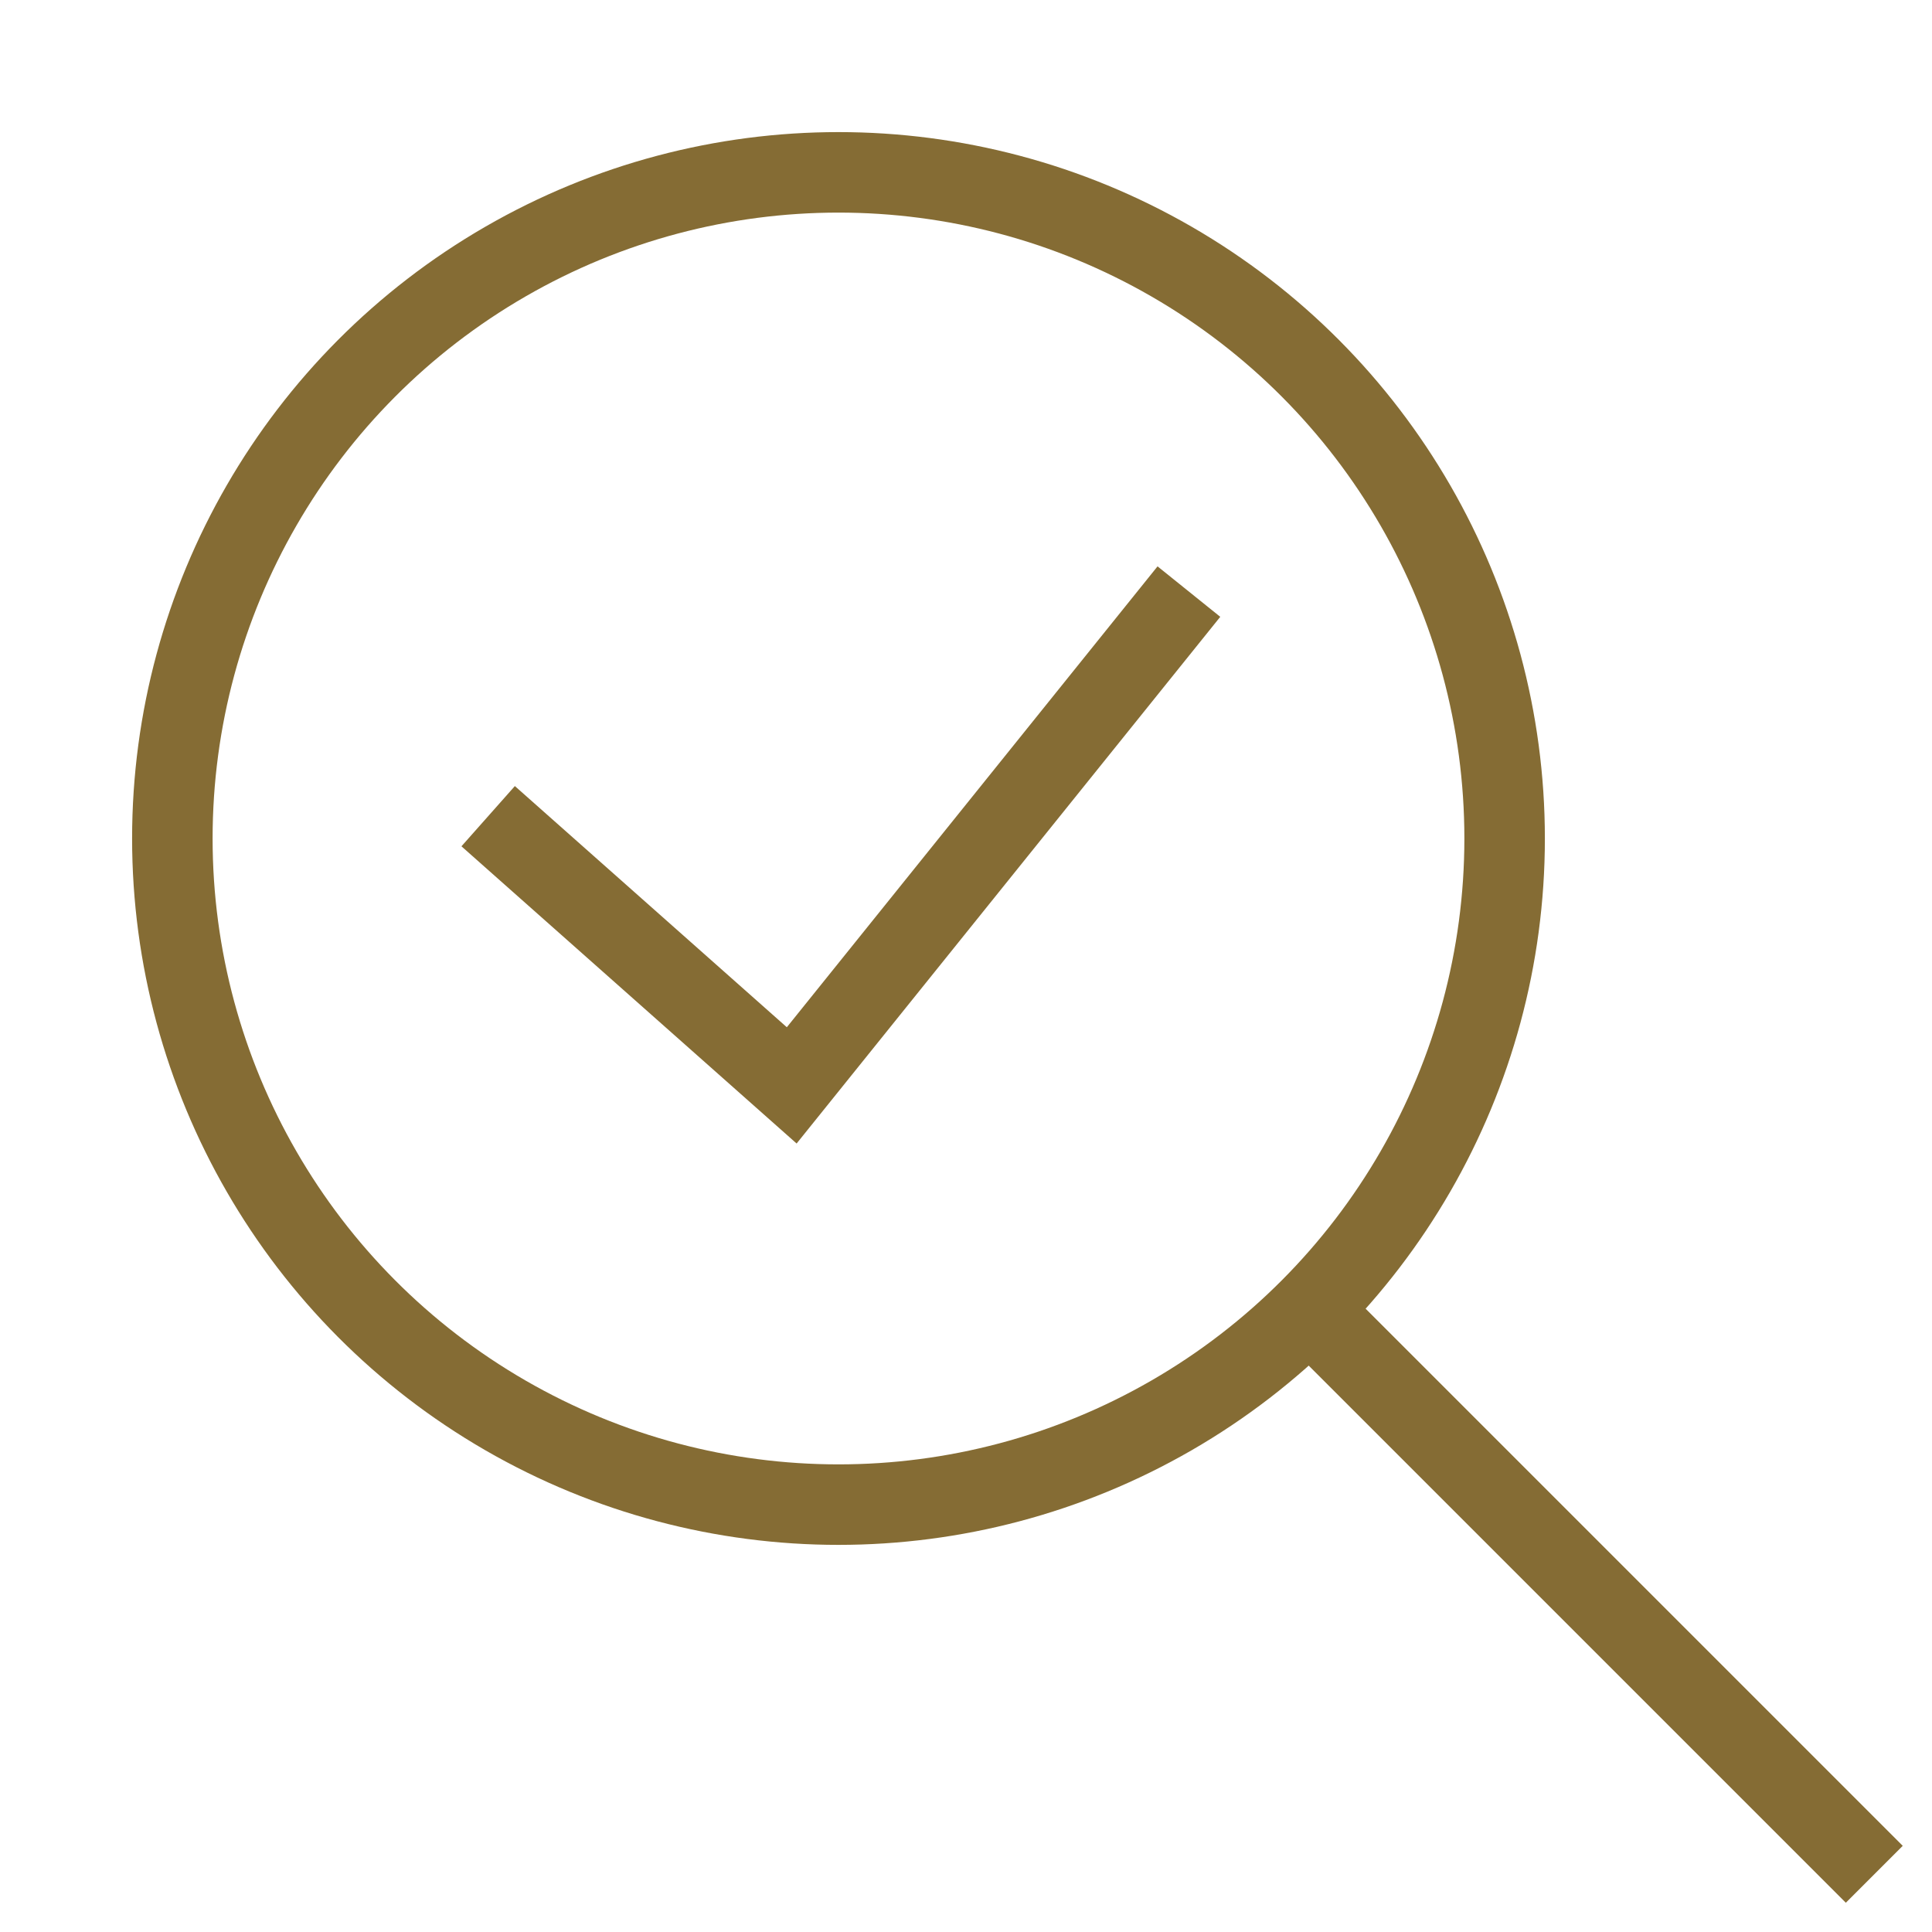
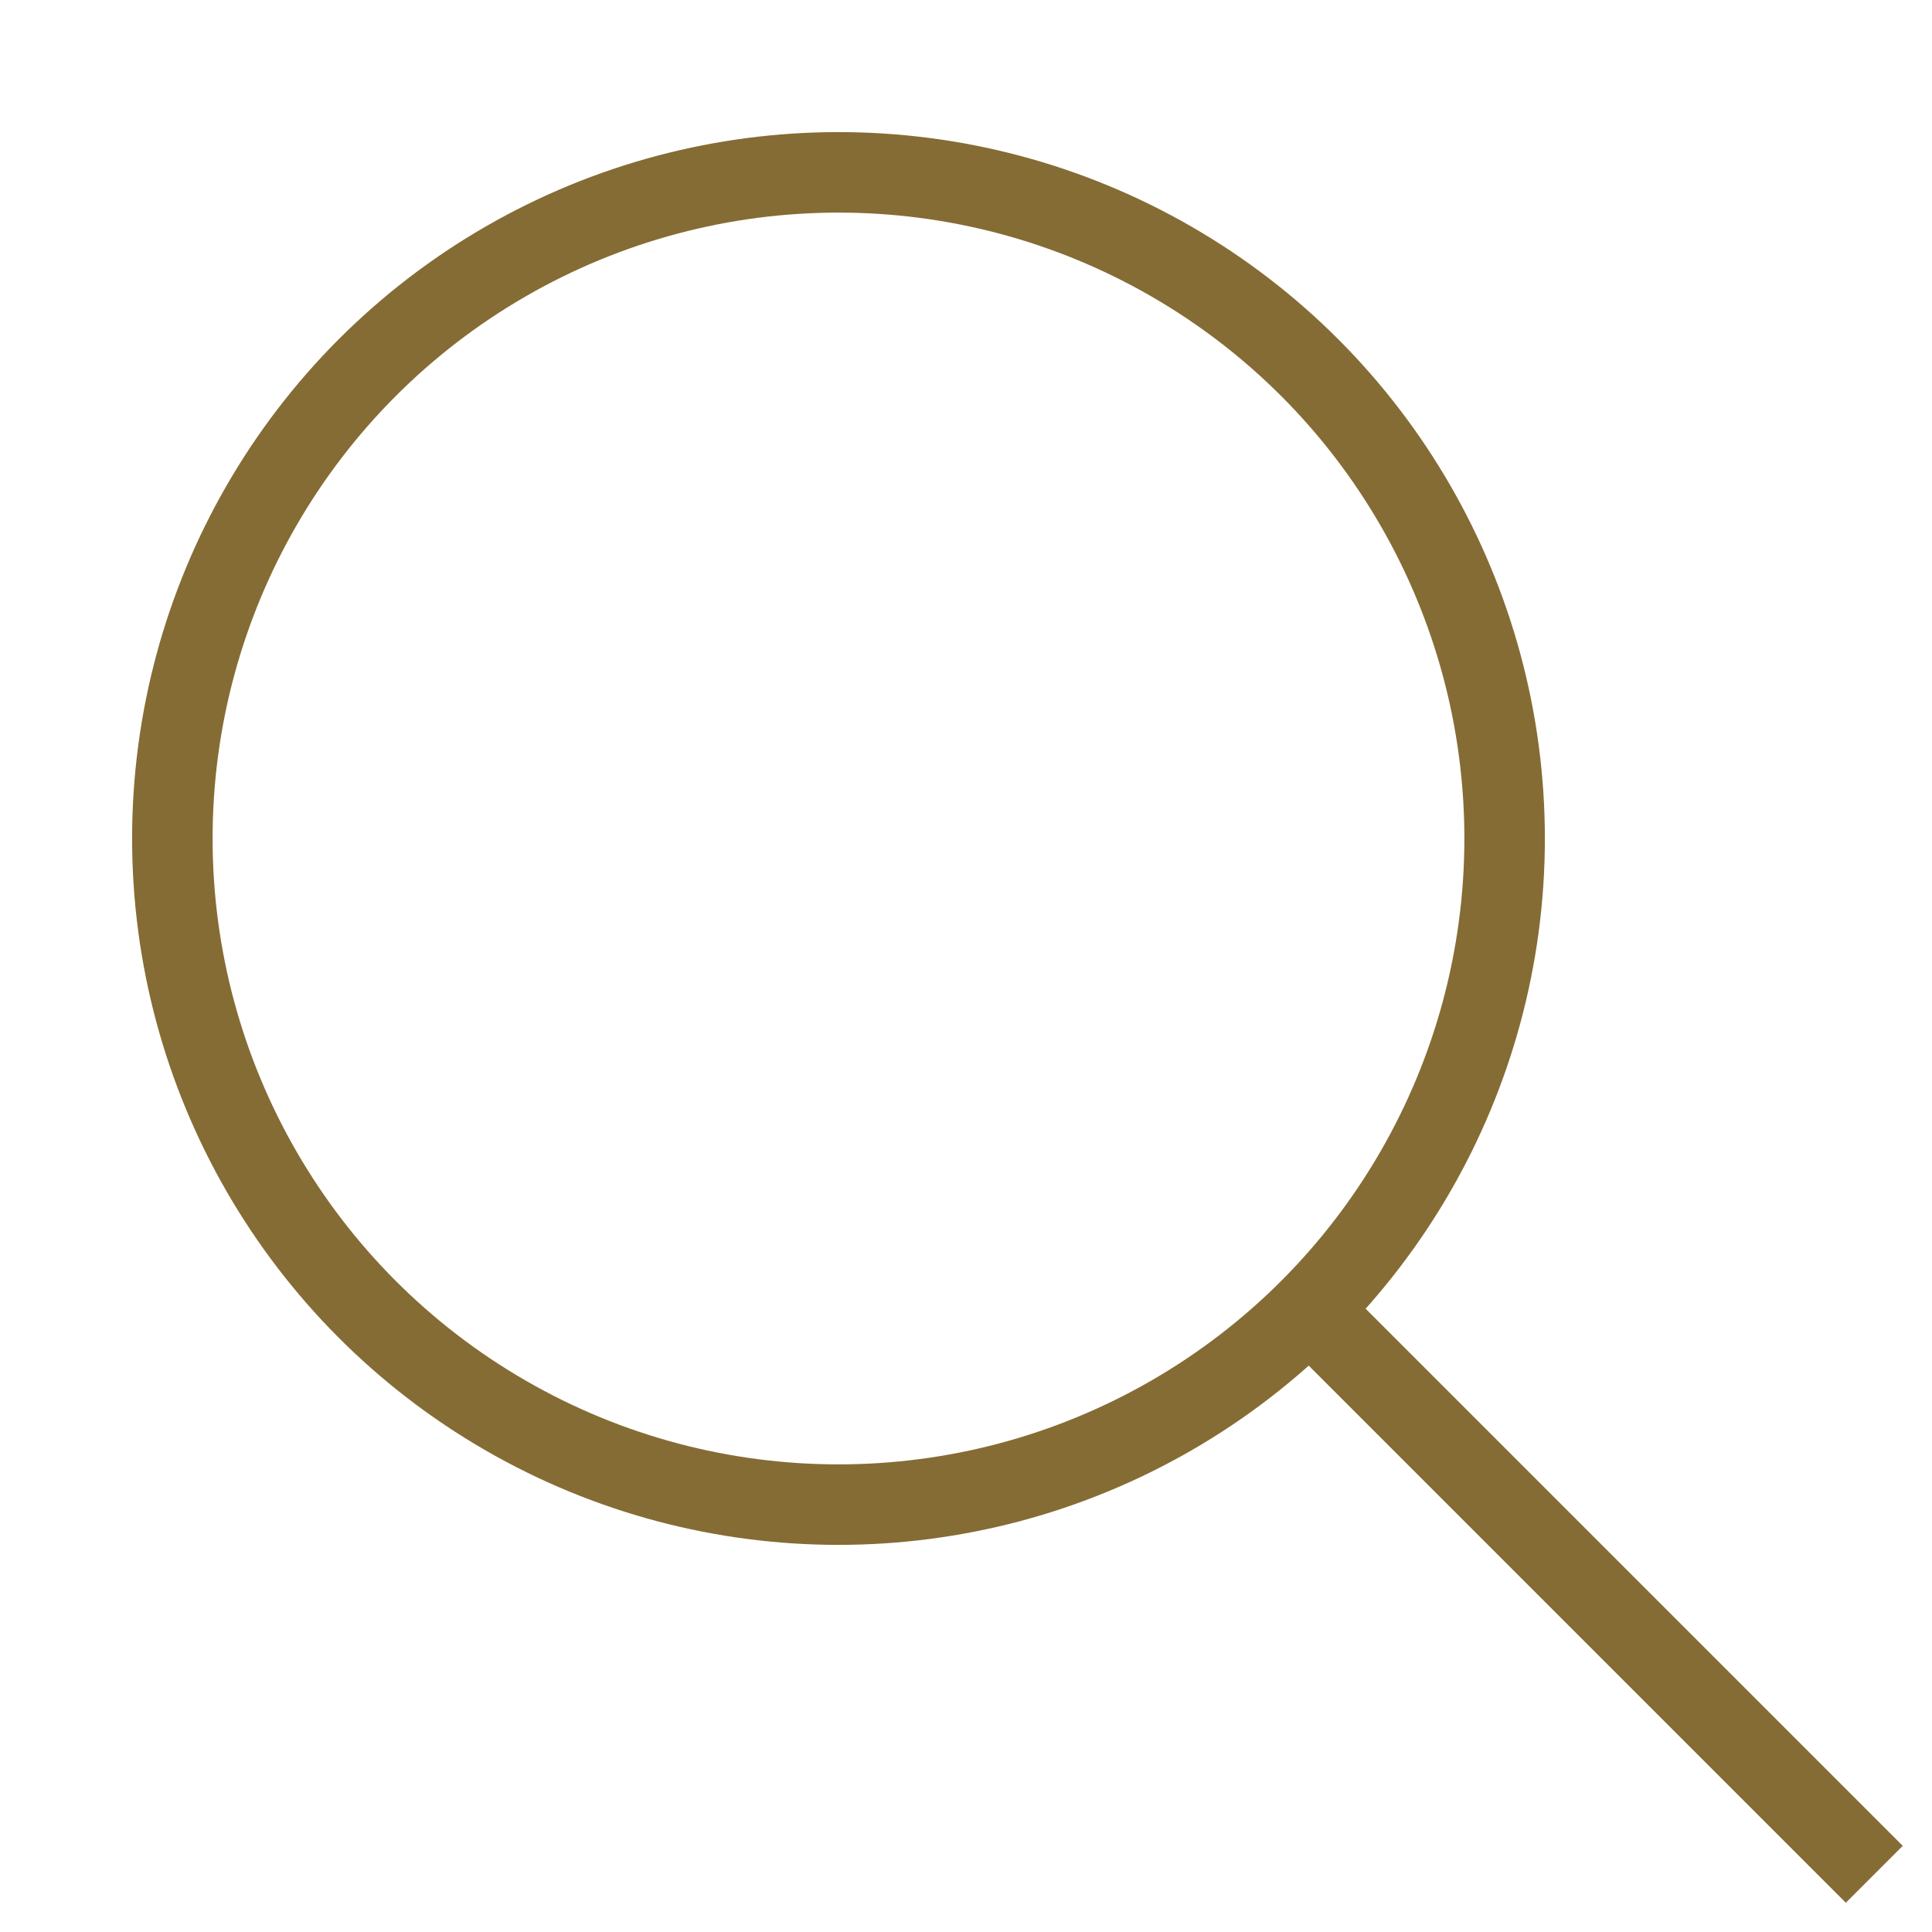
<svg xmlns="http://www.w3.org/2000/svg" width="24" height="24" viewBox="0 0 24 24">
  <g id="search" transform="translate(-247.875 -55.111)">
-     <rect id="長方形_115" data-name="長方形 115" width="24" height="24" transform="translate(247.875 55.111)" fill="none" />
    <g id="楕円形_12" data-name="楕円形 12" transform="translate(249.516 56.752)" fill="none" stroke="#856c34" stroke-miterlimit="10" stroke-width="1">
-       <circle cx="8.775" cy="8.775" r="8.775" stroke="none" />
      <circle cx="8.775" cy="8.775" r="8.275" fill="none" />
    </g>
    <line id="線_60" data-name="線 60" x2="6.783" y2="6.783" transform="translate(264.375 71.611)" fill="none" stroke="#856c34" stroke-miterlimit="10" stroke-width="1" />
-     <path id="パス_239" data-name="パス 239" d="M254.31,65.976l3.771,3.344,4.934-6.134" transform="translate(-0.371 -0.726)" fill="none" stroke="#856c34" stroke-width="1" />
  </g>
</svg>